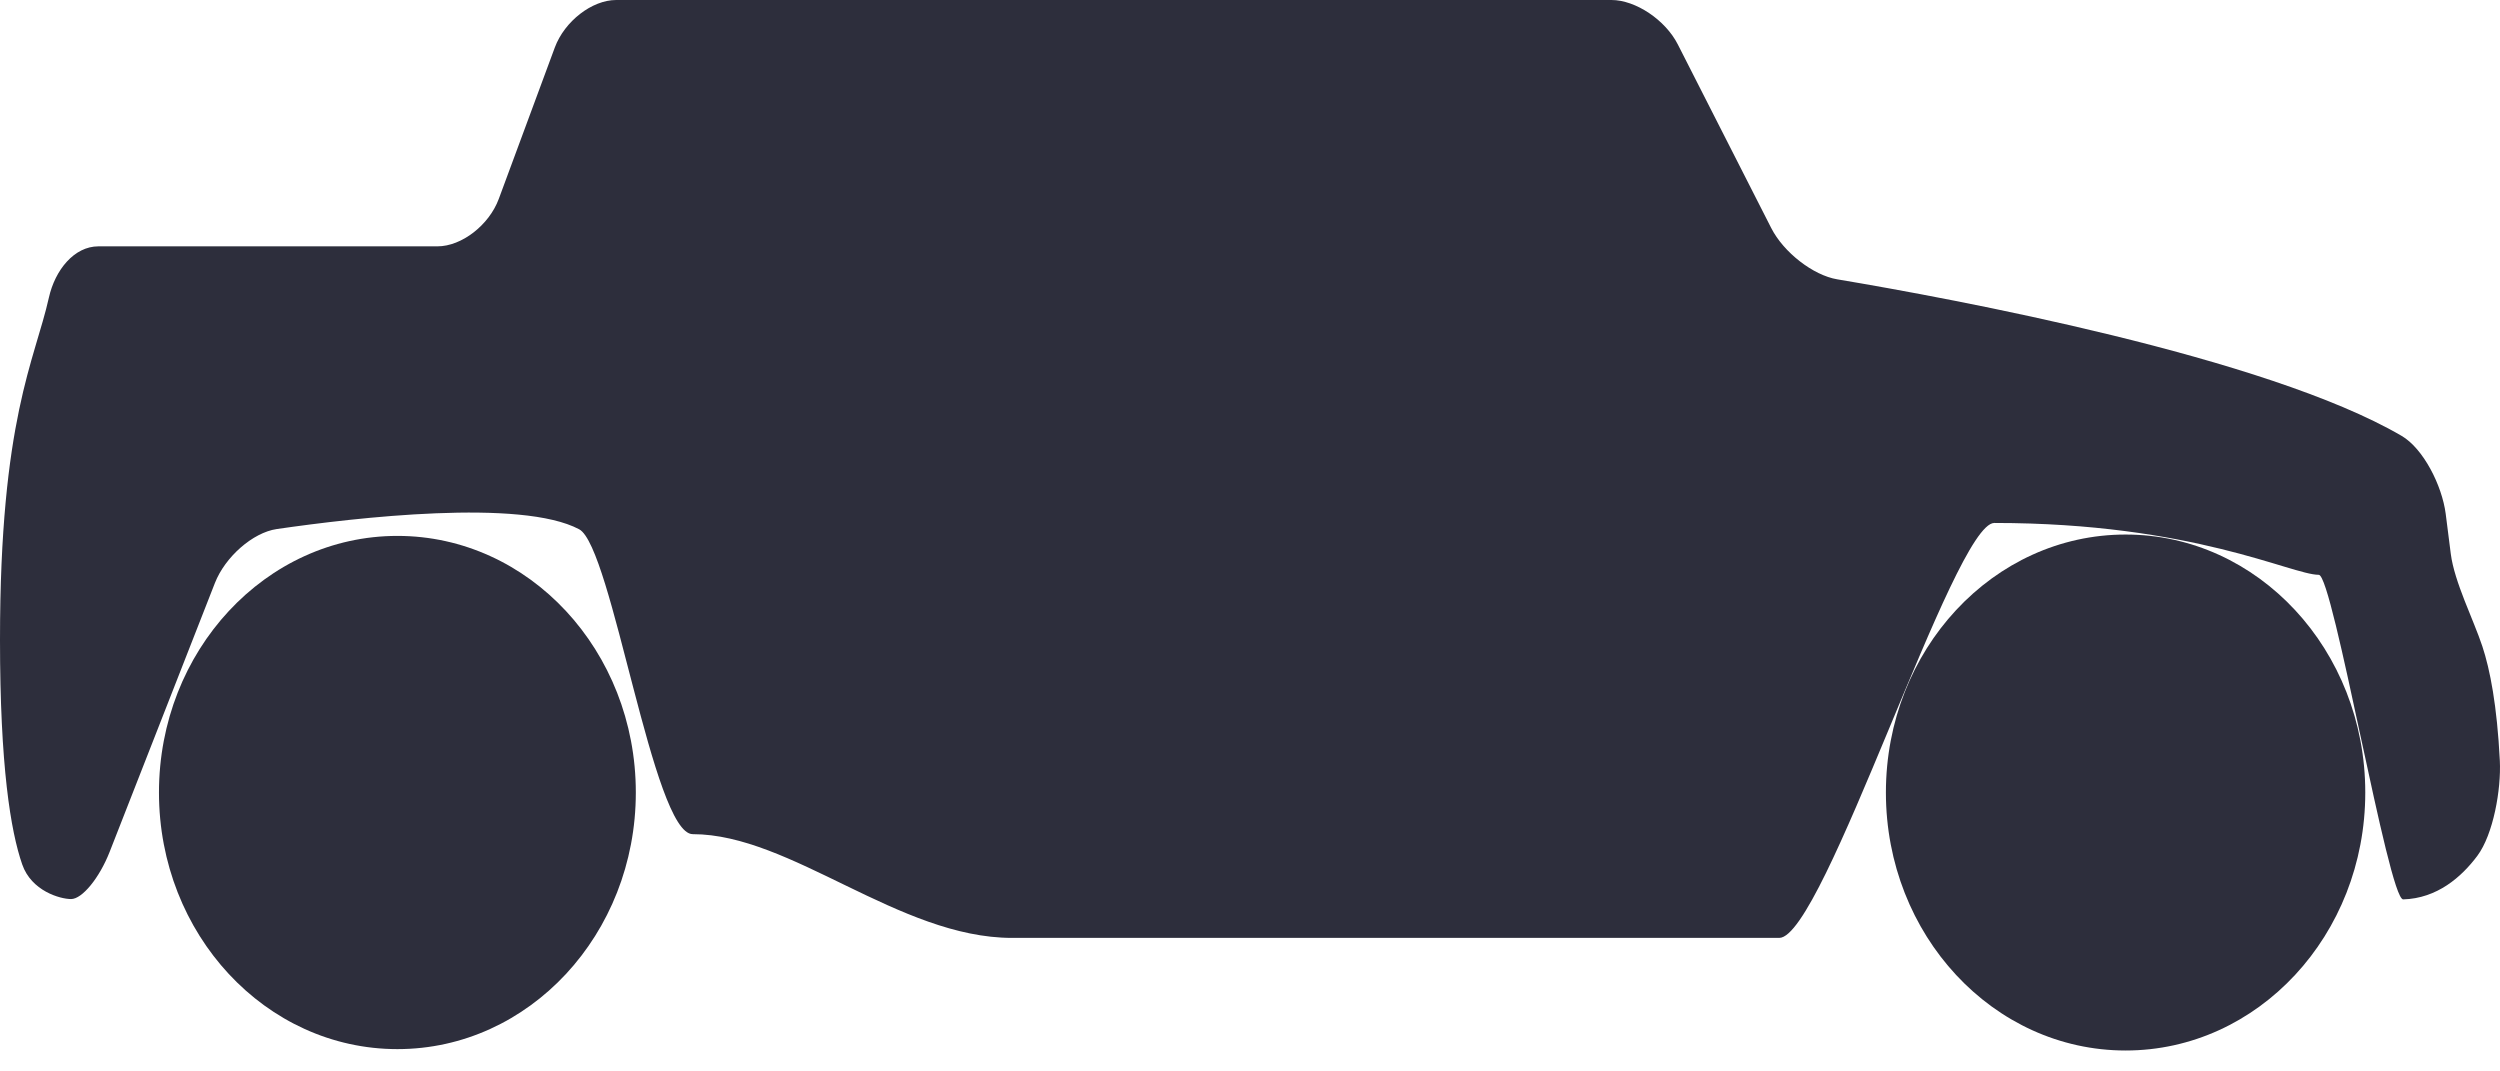
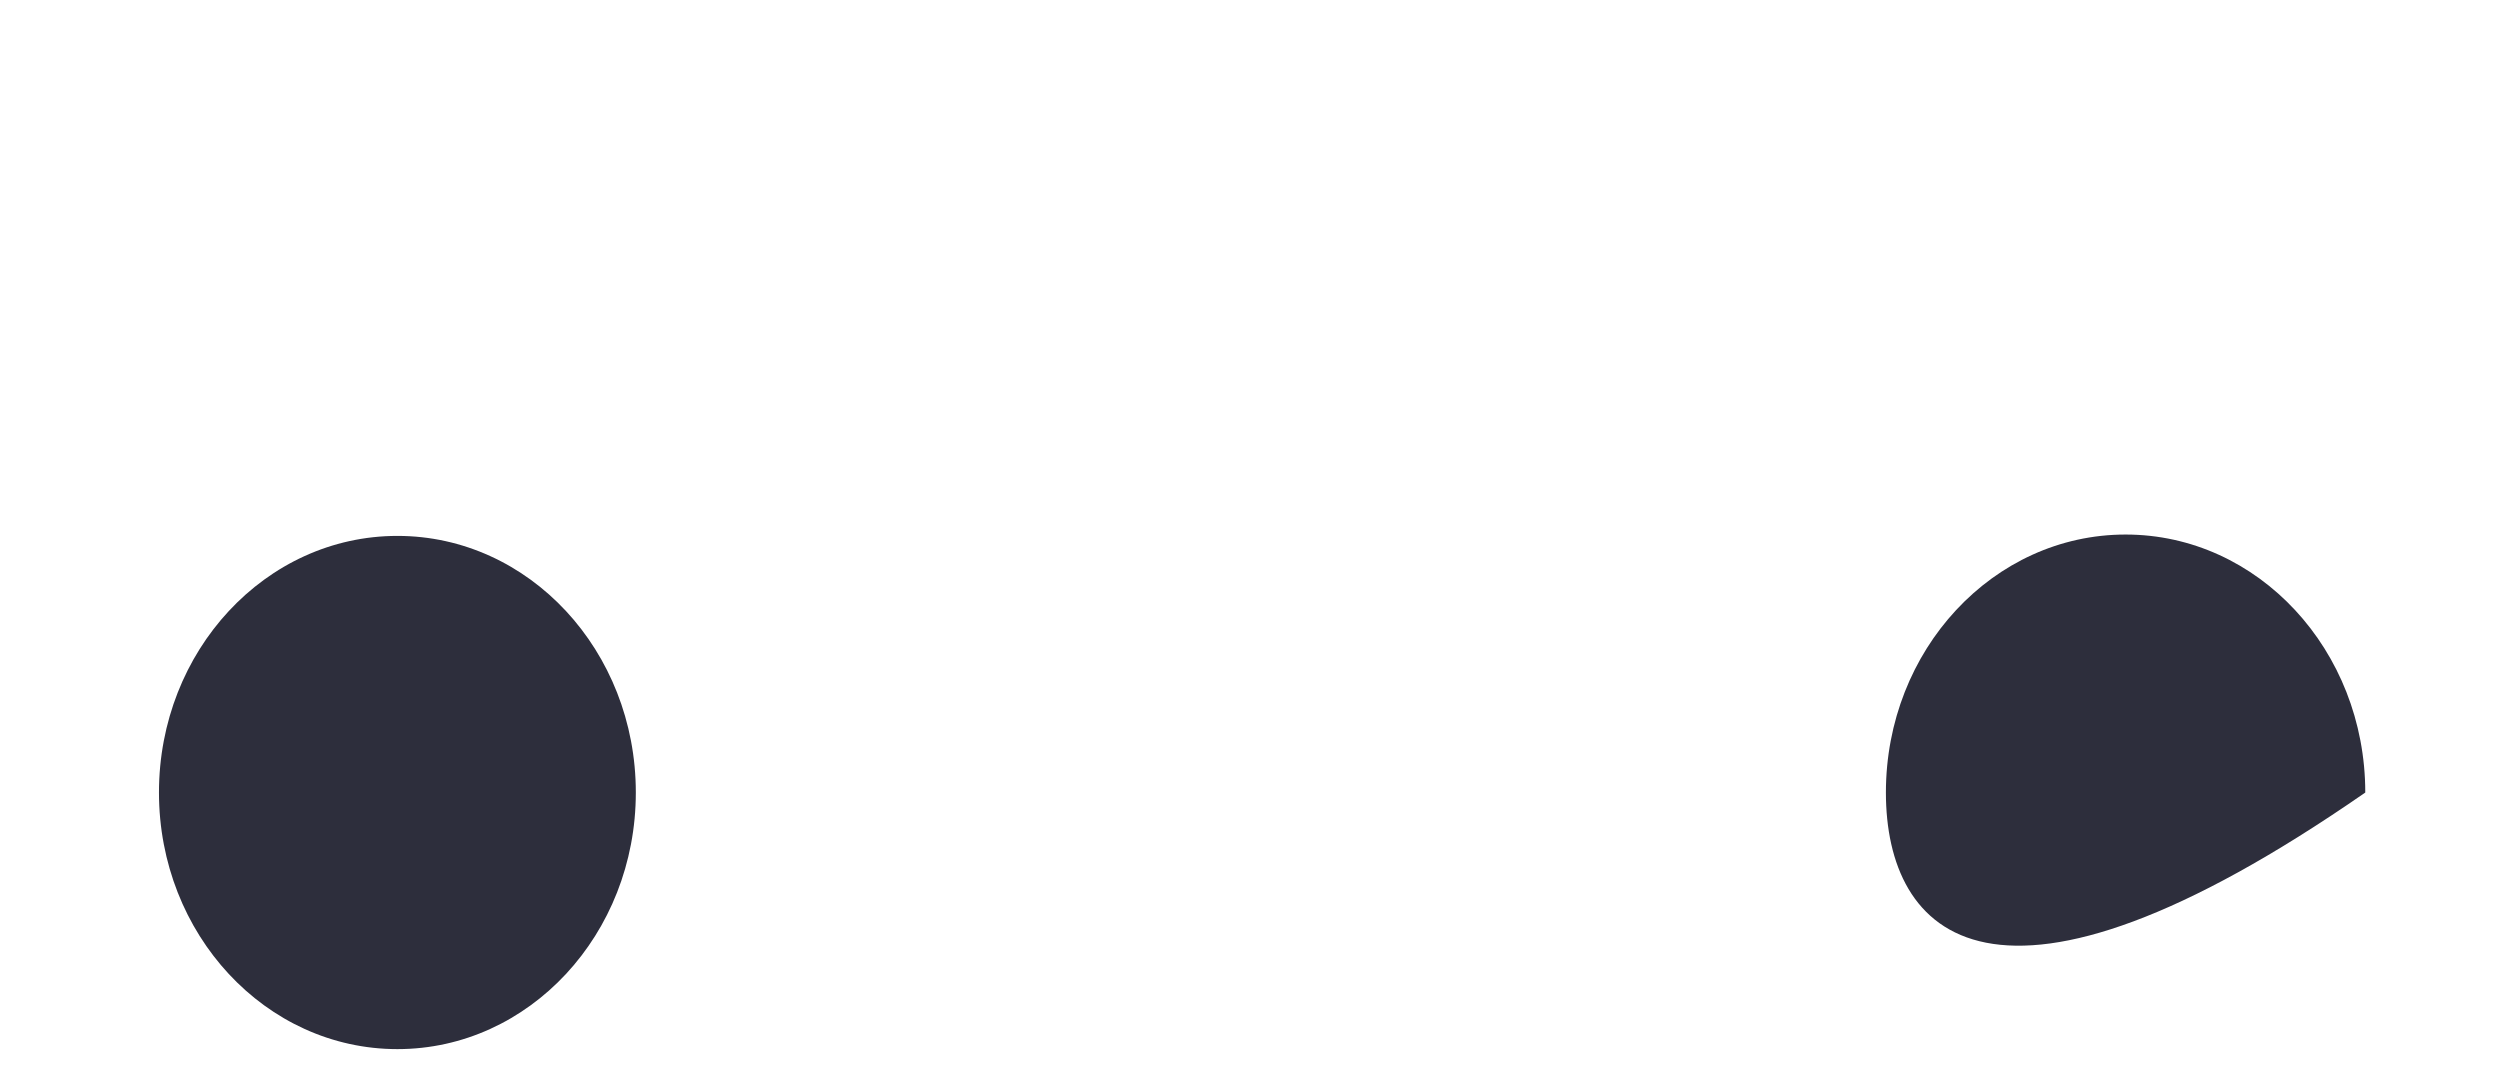
<svg xmlns="http://www.w3.org/2000/svg" width="119" height="51" viewBox="0 0 119 51" fill="none">
-   <path d="M3.384 42.795C3.912 42.795 4.732 41.79 5.217 40.554L10.23 27.75C10.714 26.514 12.028 25.351 13.171 25.183C16.943 24.635 24.82 23.726 27.57 25.195C29.135 26.03 31.087 39.706 32.975 39.706C37.64 39.706 42.8 44.644 48.175 44.644C60.312 44.644 73.551 44.644 84.692 44.644C86.809 44.644 93.009 24.893 94.928 24.893C104.381 24.893 109.078 27.361 110.374 27.361C111.051 27.361 113.691 42.831 114.392 42.811C116.004 42.764 117.163 41.751 117.92 40.739C118.684 39.717 119.06 37.57 118.992 36.21C118.859 33.575 118.524 31.866 118.16 30.765C117.741 29.495 116.829 27.709 116.657 26.361L116.415 24.454C116.24 23.108 115.35 21.349 114.316 20.747C107.867 16.98 92.931 14.215 87.448 13.295C86.311 13.104 84.9 12.018 84.307 10.848L79.864 2.115C79.271 0.948 77.855 0 76.704 0H29.329C28.178 0 26.873 1.013 26.409 2.261L23.743 9.465C23.282 10.714 21.974 11.726 20.824 11.726H4.685C3.534 11.726 2.622 12.847 2.327 14.166C1.658 17.163 0 19.938 0 30.45C0 36.463 0.506 39.558 1.057 41.146C1.493 42.408 2.857 42.795 3.384 42.795Z" fill="#2D2E3C" />
  <path d="M18.917 25.509C25.184 25.509 30.265 30.977 30.265 37.724C30.265 44.471 25.184 49.938 18.917 49.938C12.648 49.938 7.567 44.472 7.567 37.724C7.567 30.977 12.648 25.509 18.917 25.509Z" fill="#2D2E3C" />
-   <path d="M101.179 25.444C107.479 25.444 112.587 30.941 112.587 37.725C112.587 44.506 107.479 50.004 101.179 50.004C94.876 50.004 89.769 44.506 89.769 37.725C89.769 30.94 94.876 25.444 101.179 25.444Z" fill="#2D2E3C" />
+   <path d="M101.179 25.444C107.479 25.444 112.587 30.941 112.587 37.725C94.876 50.004 89.769 44.506 89.769 37.725C89.769 30.94 94.876 25.444 101.179 25.444Z" fill="#2D2E3C" />
</svg>